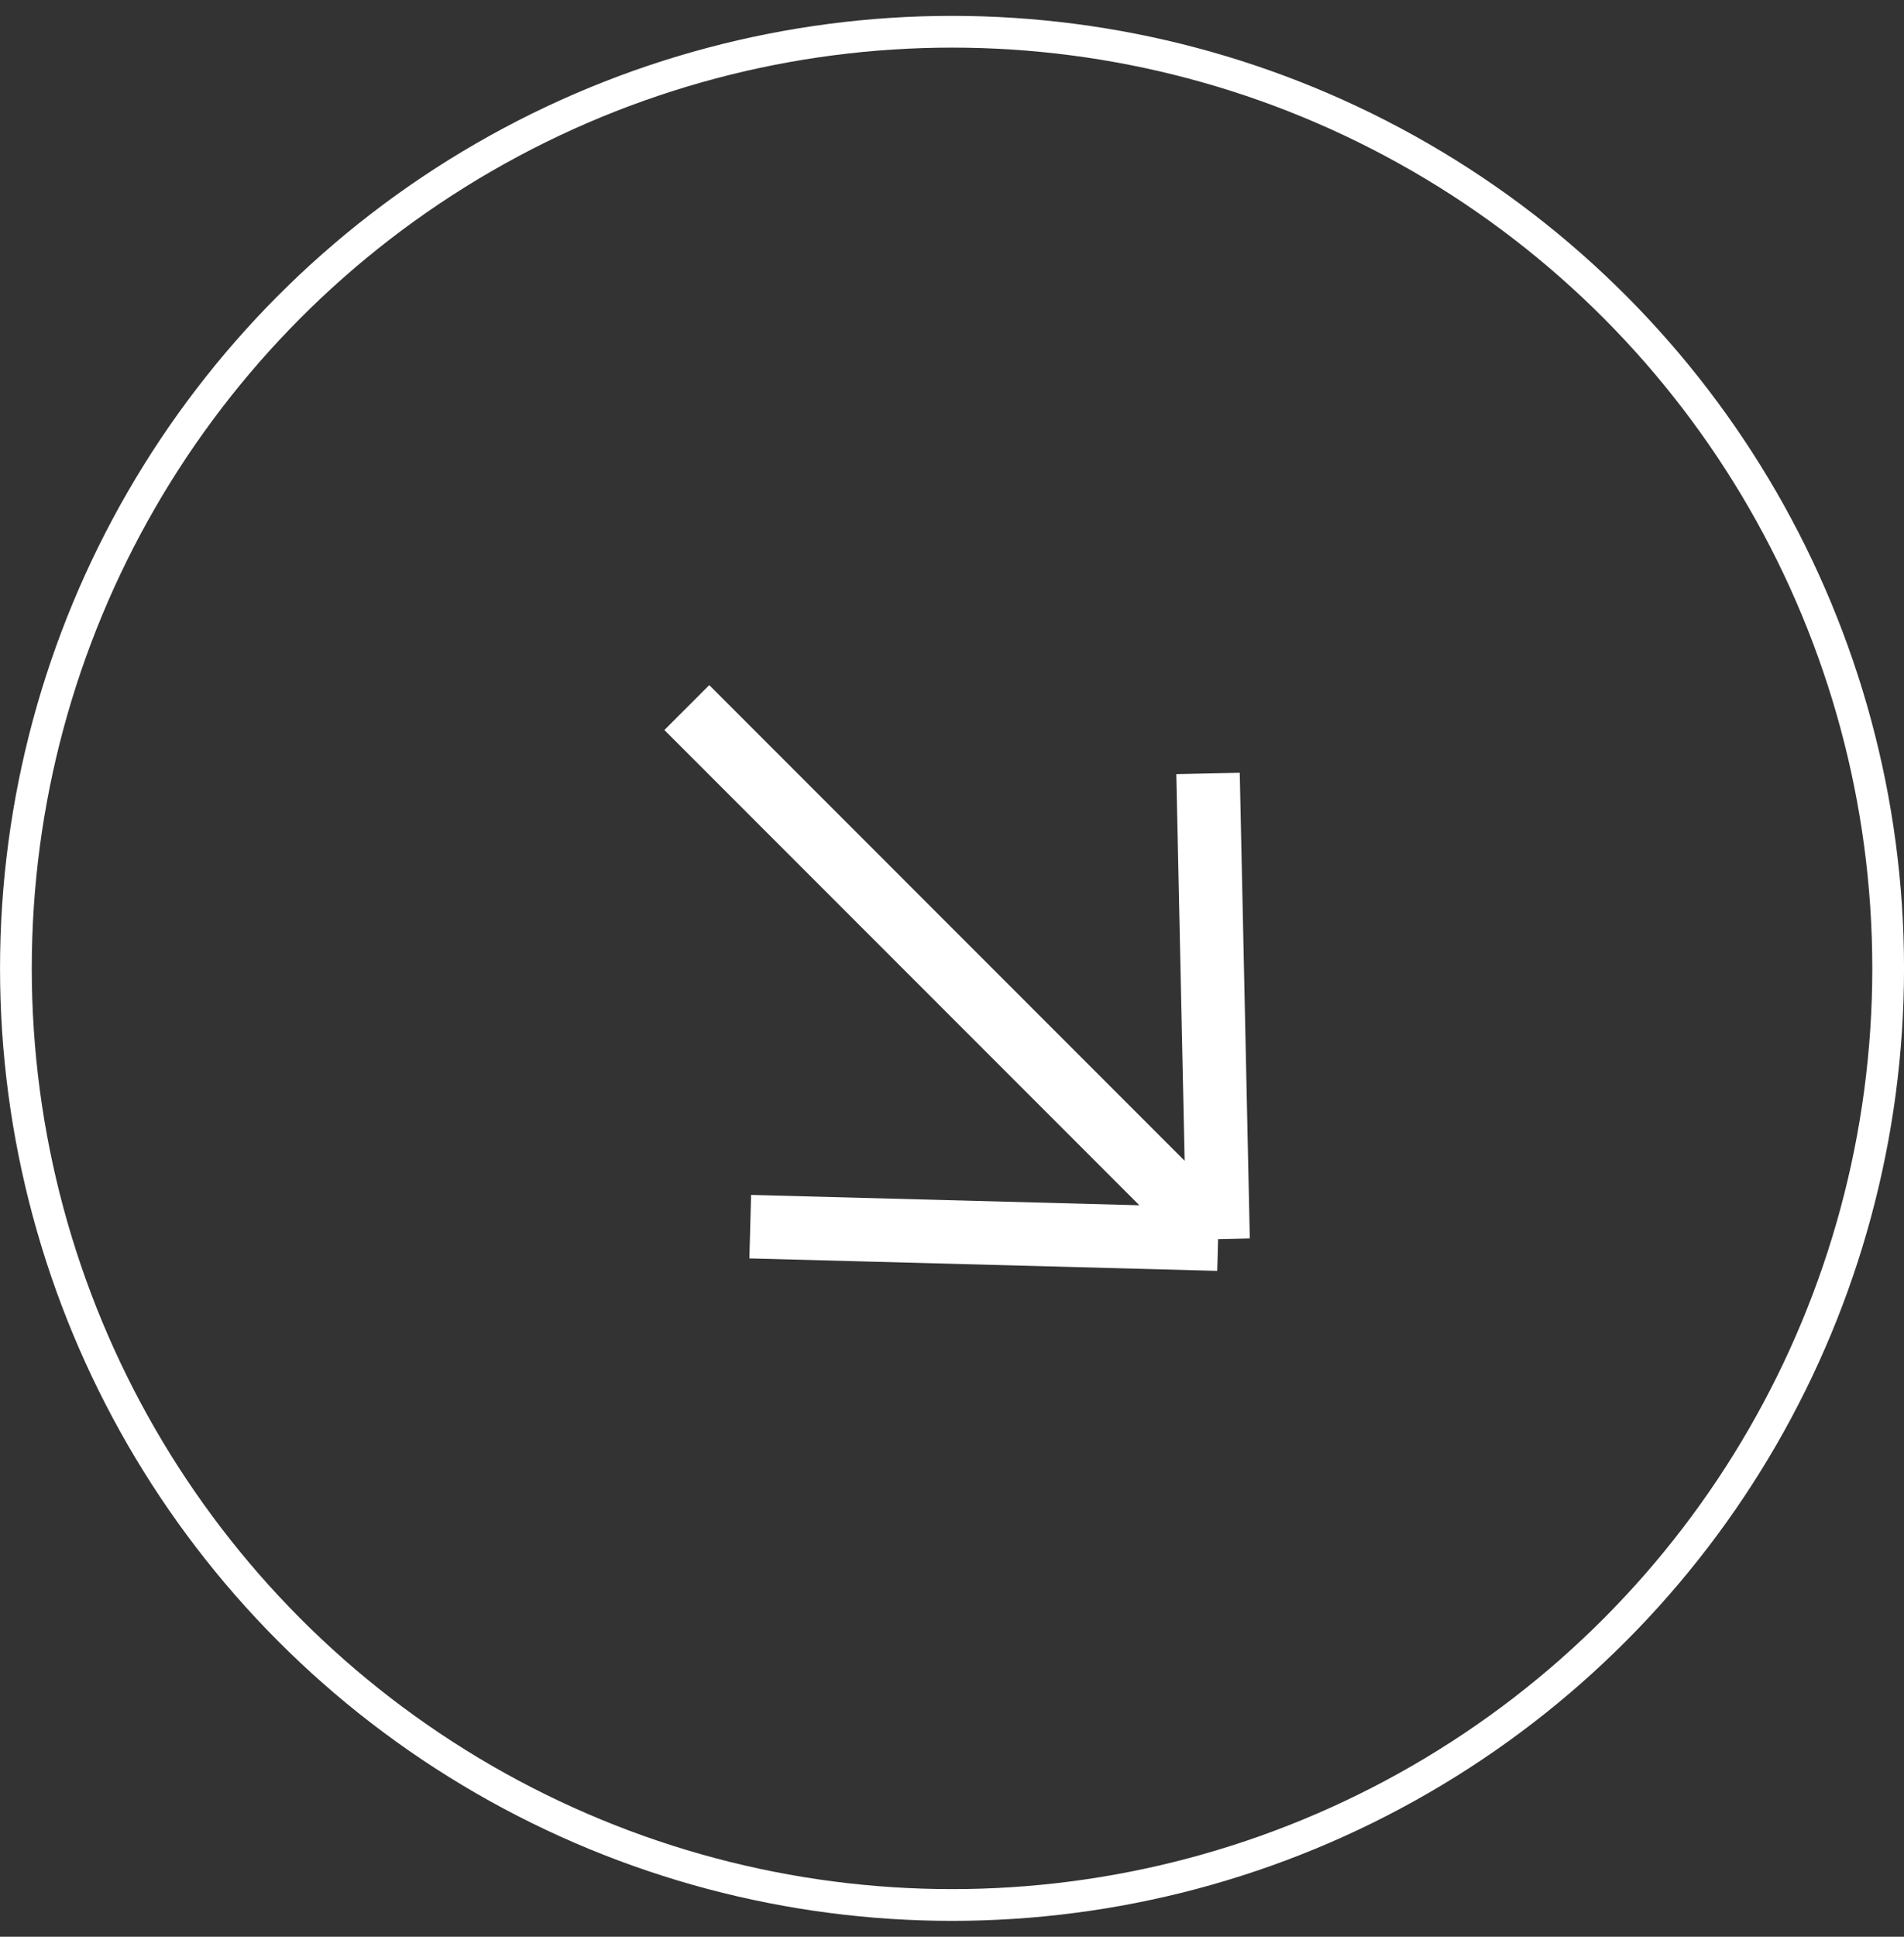
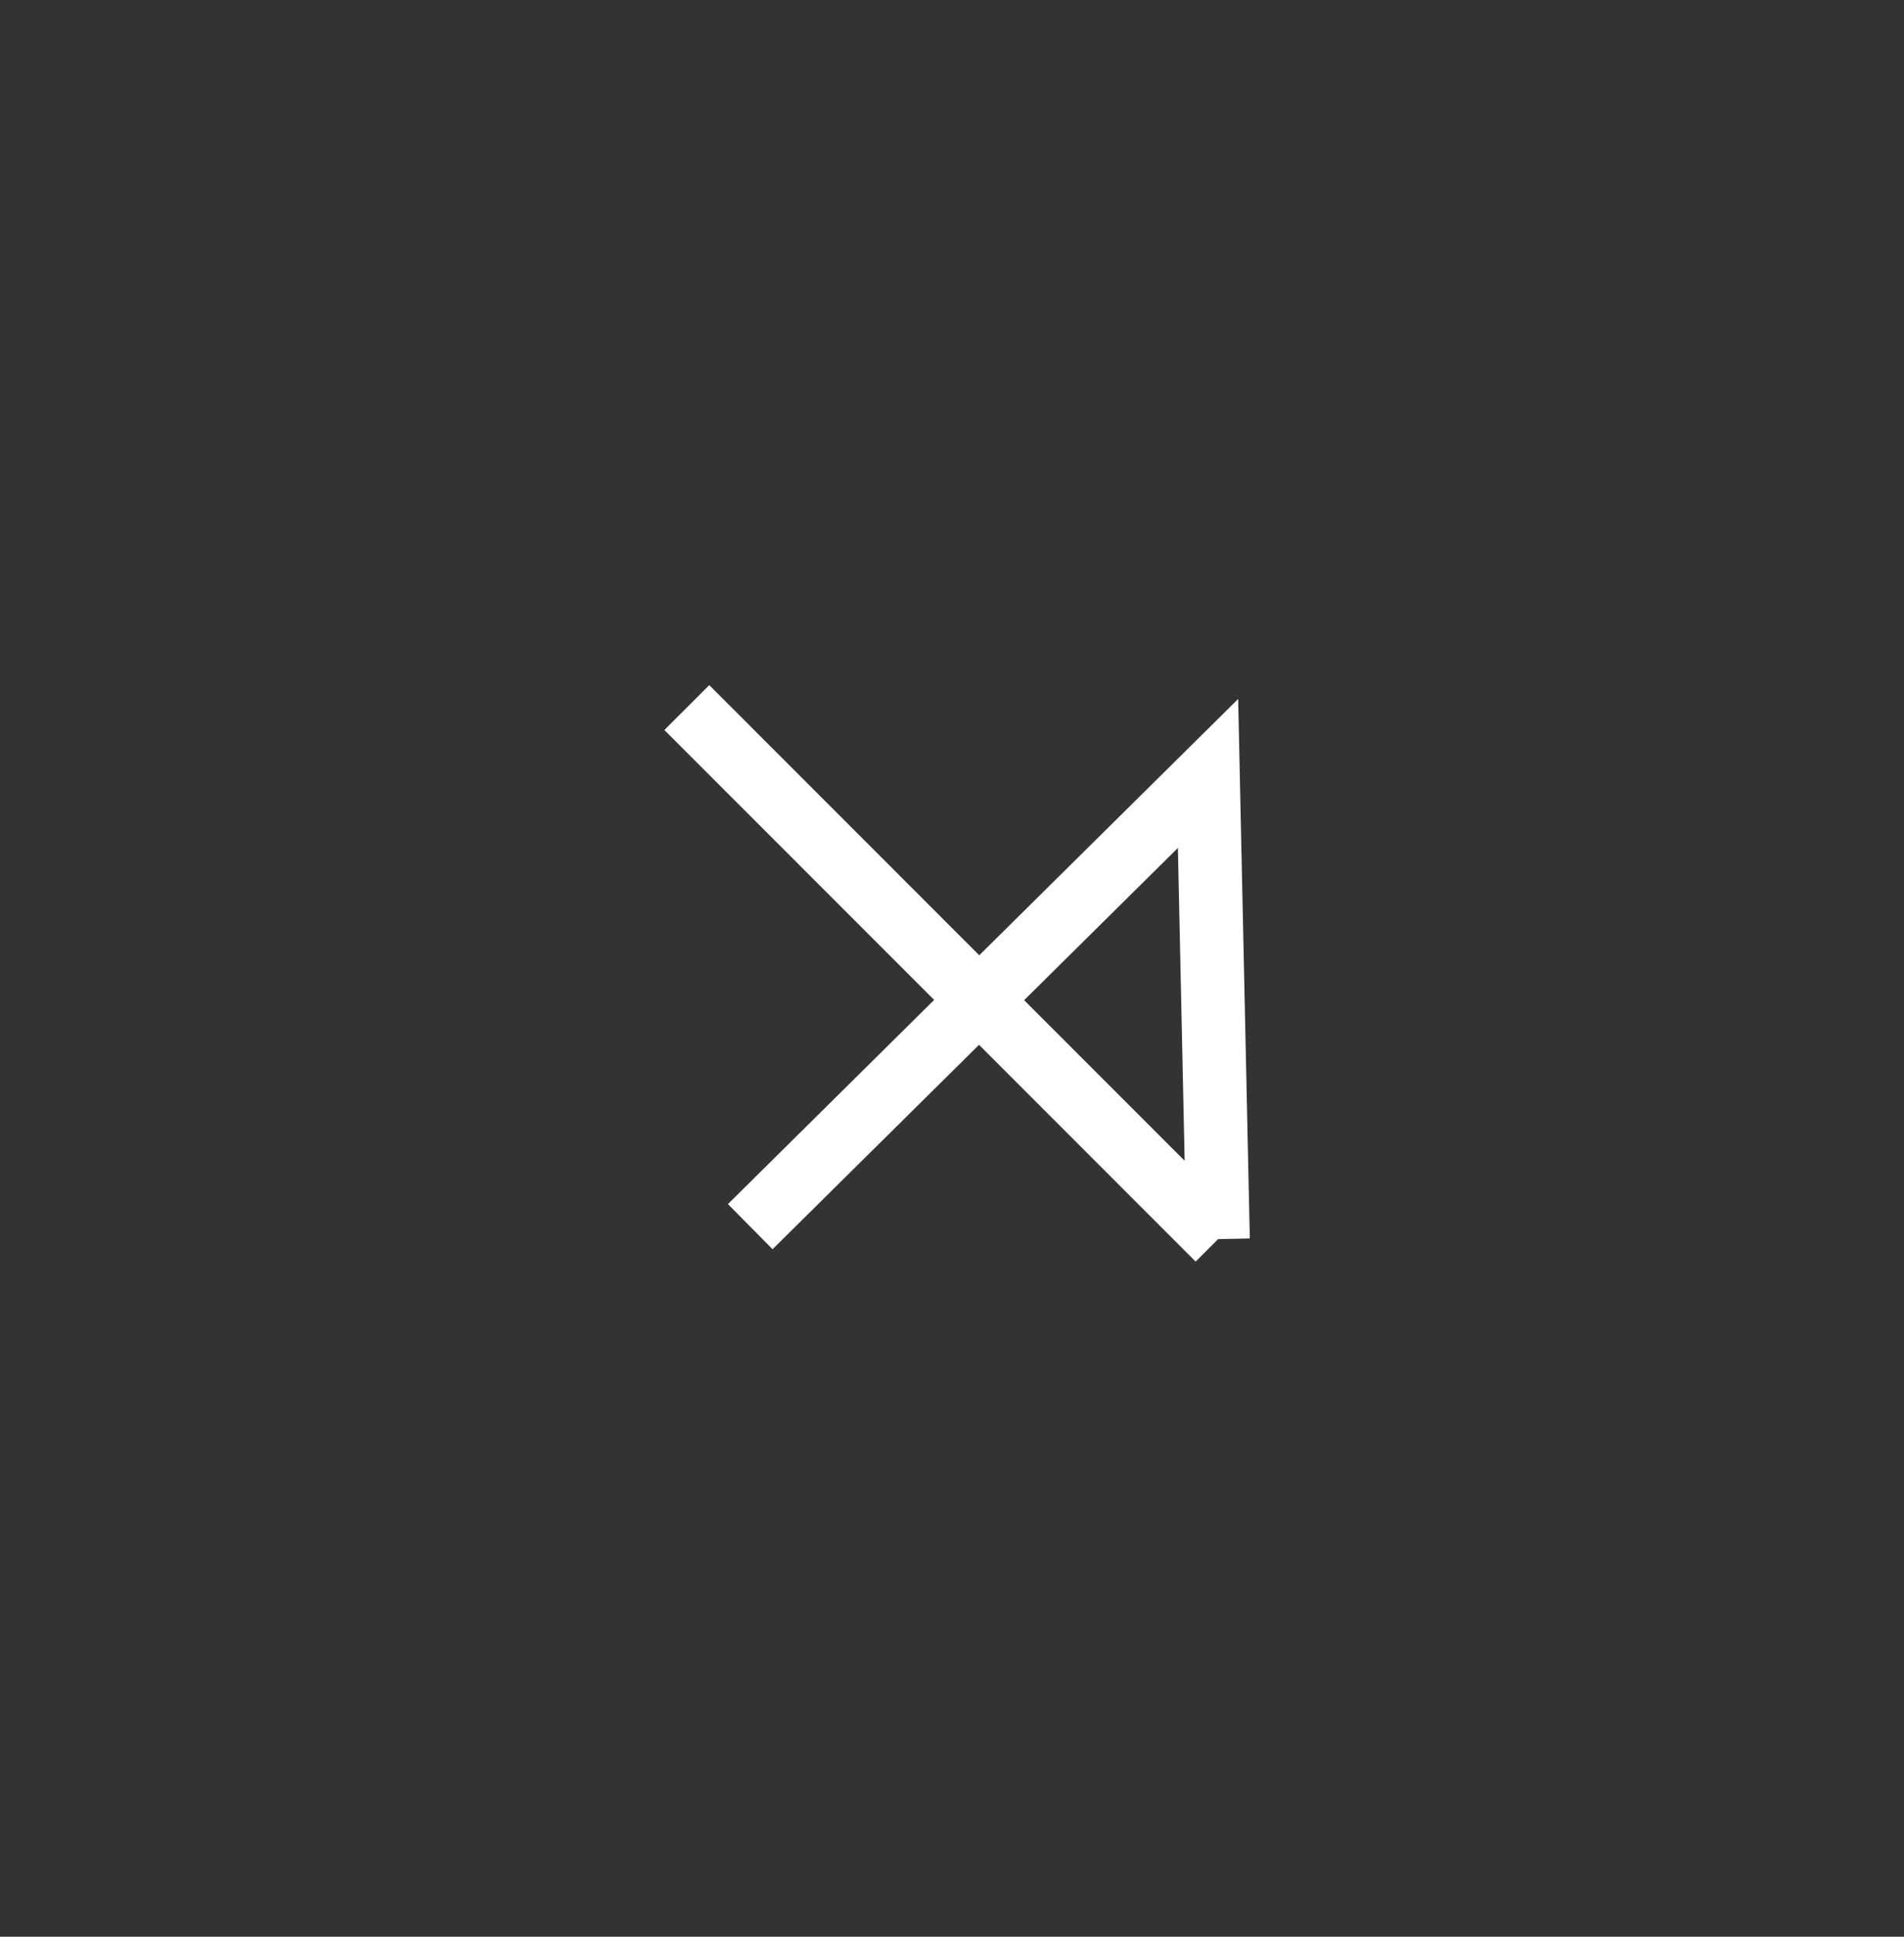
<svg xmlns="http://www.w3.org/2000/svg" width="60" height="61" viewBox="0 0 60 61" fill="none">
  <rect x="0" y="0" width="60" height="61" fill="#333333" stroke="none" />
-   <path d="M38.385 39.028L21.643 22.286M38.385 39.028L38.068 24.361M38.385 39.028L23.642 38.635" stroke="white" stroke-width="2" />
-   <circle cx="30" cy="30" r="29.5" transform="matrix(-1 0 0 1 60.001 0.5)" stroke="white" />
+   <path d="M38.385 39.028L21.643 22.286M38.385 39.028L38.068 24.361L23.642 38.635" stroke="white" stroke-width="2" />
</svg>